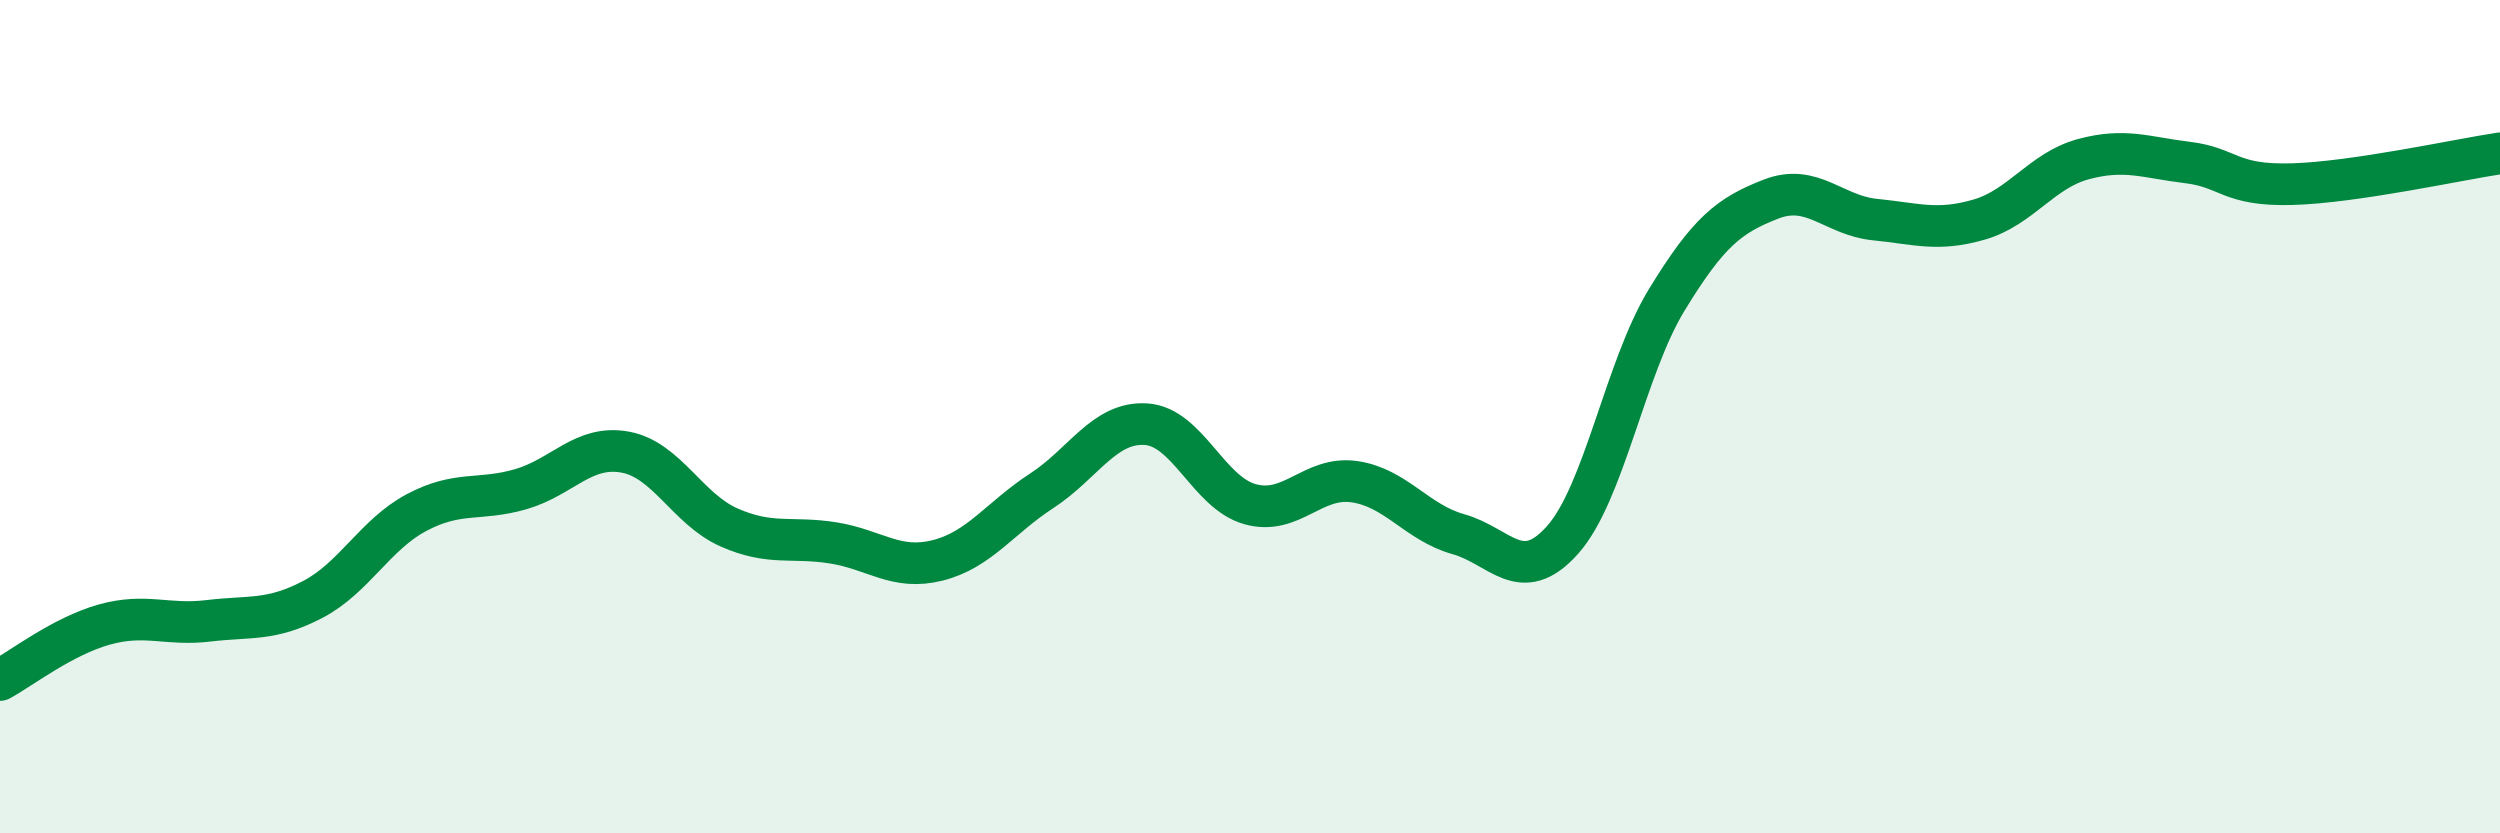
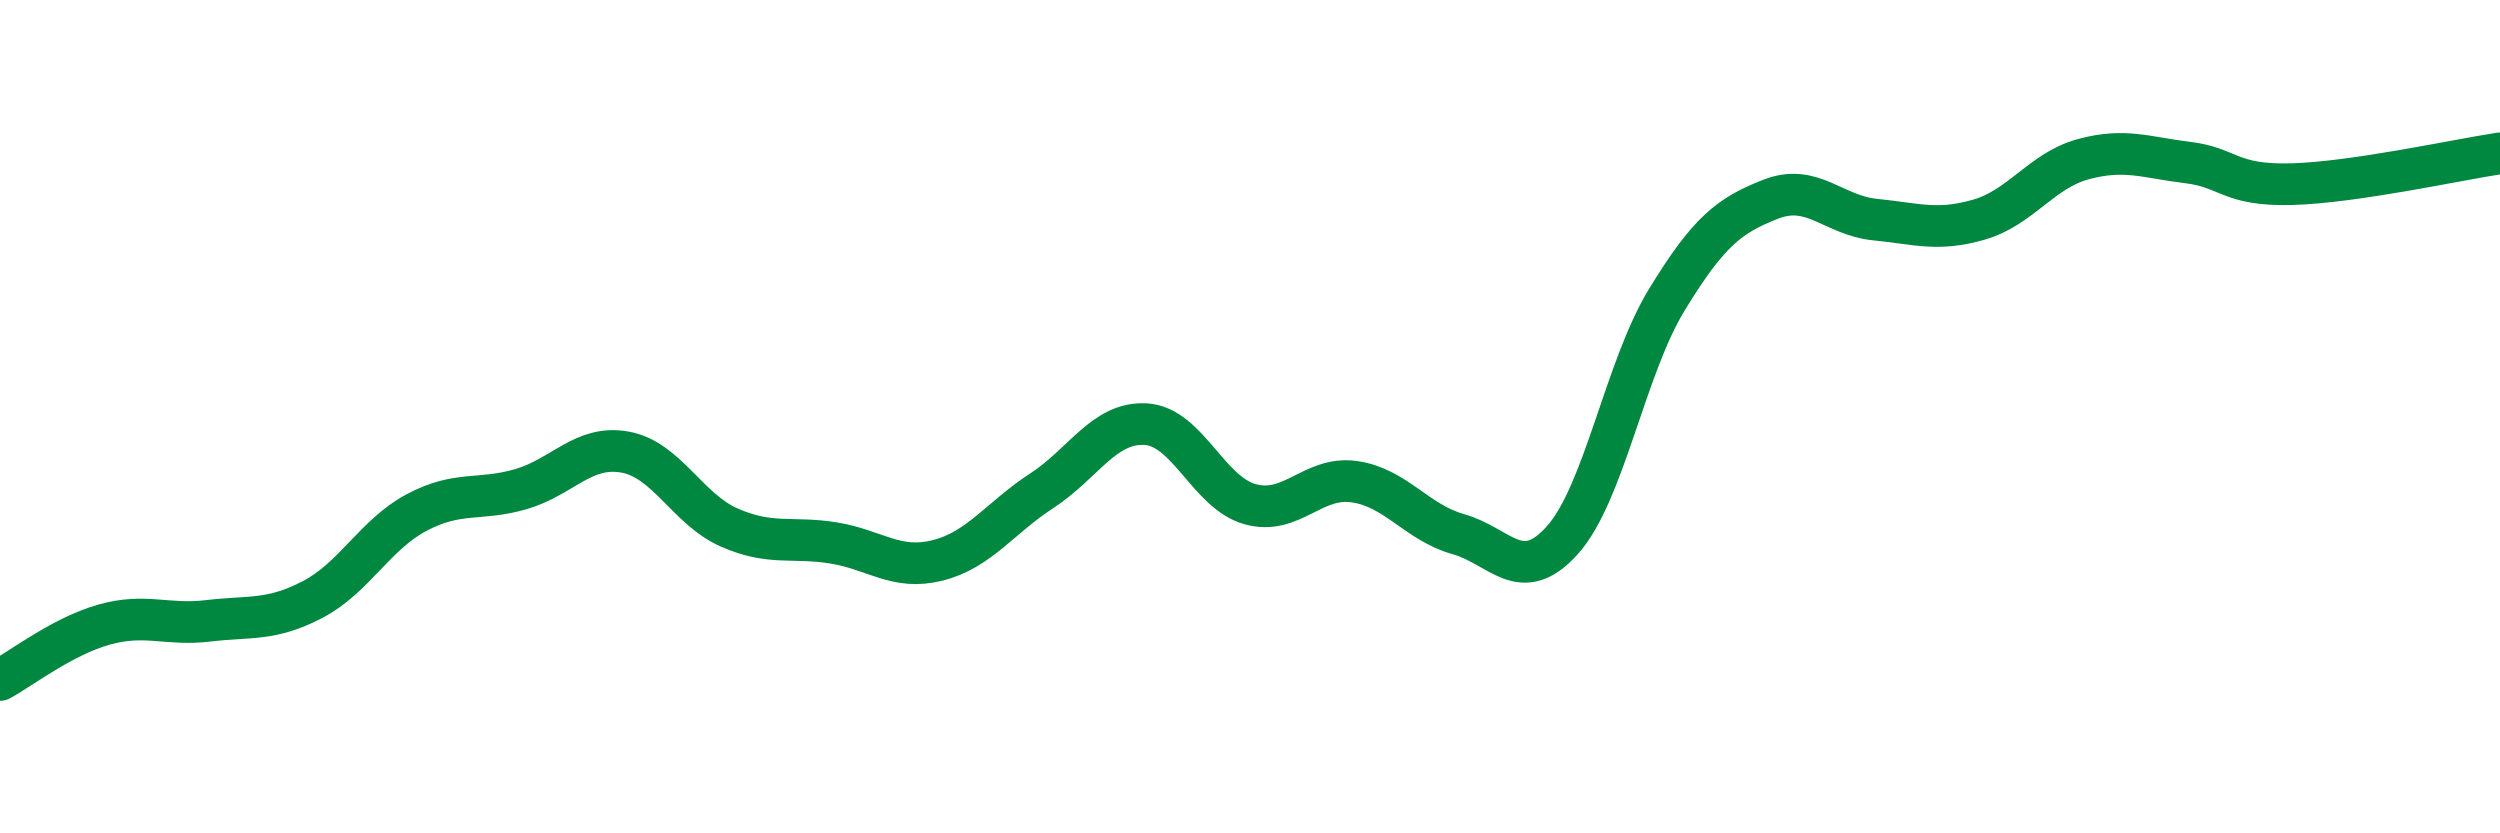
<svg xmlns="http://www.w3.org/2000/svg" width="60" height="20" viewBox="0 0 60 20">
-   <path d="M 0,16.32 C 0.5,16.05 1.5,15.27 2.5,14.99 C 3.5,14.71 4,15.02 5,14.9 C 6,14.78 6.5,14.91 7.5,14.39 C 8.5,13.87 9,12.83 10,12.3 C 11,11.77 11.5,12.03 12.5,11.74 C 13.5,11.45 14,10.67 15,10.85 C 16,11.03 16.5,12.22 17.5,12.66 C 18.5,13.1 19,12.87 20,13.03 C 21,13.19 21.5,13.7 22.5,13.45 C 23.5,13.2 24,12.43 25,11.78 C 26,11.13 26.5,10.12 27.5,10.18 C 28.5,10.24 29,11.82 30,12.1 C 31,12.38 31.5,11.42 32.5,11.56 C 33.5,11.7 34,12.54 35,12.82 C 36,13.1 36.5,14.08 37.5,12.96 C 38.5,11.84 39,8.84 40,7.2 C 41,5.56 41.5,5.17 42.5,4.78 C 43.5,4.39 44,5.17 45,5.27 C 46,5.37 46.5,5.56 47.5,5.27 C 48.5,4.98 49,4.09 50,3.82 C 51,3.55 51.5,3.78 52.5,3.9 C 53.5,4.02 53.5,4.46 55,4.42 C 56.5,4.38 59,3.83 60,3.68L60 20L0 20Z" fill="#008740" opacity="0.1" stroke-linecap="round" stroke-linejoin="round" />
  <path d="M 0,16.32 C 0.5,16.05 1.5,15.27 2.5,14.99 C 3.5,14.71 4,15.02 5,14.9 C 6,14.78 6.5,14.91 7.5,14.39 C 8.5,13.87 9,12.83 10,12.3 C 11,11.77 11.5,12.03 12.5,11.74 C 13.5,11.45 14,10.67 15,10.85 C 16,11.03 16.5,12.22 17.5,12.66 C 18.5,13.1 19,12.87 20,13.03 C 21,13.19 21.5,13.7 22.5,13.45 C 23.5,13.2 24,12.43 25,11.78 C 26,11.13 26.5,10.12 27.5,10.18 C 28.5,10.24 29,11.82 30,12.1 C 31,12.38 31.5,11.42 32.5,11.56 C 33.5,11.7 34,12.54 35,12.82 C 36,13.1 36.5,14.08 37.5,12.96 C 38.5,11.84 39,8.84 40,7.2 C 41,5.56 41.5,5.17 42.5,4.78 C 43.5,4.39 44,5.17 45,5.27 C 46,5.37 46.5,5.56 47.5,5.27 C 48.5,4.98 49,4.09 50,3.82 C 51,3.55 51.5,3.78 52.5,3.9 C 53.5,4.02 53.5,4.46 55,4.42 C 56.5,4.38 59,3.83 60,3.68" stroke="#008740" stroke-width="1" fill="none" stroke-linecap="round" stroke-linejoin="round" />
</svg>